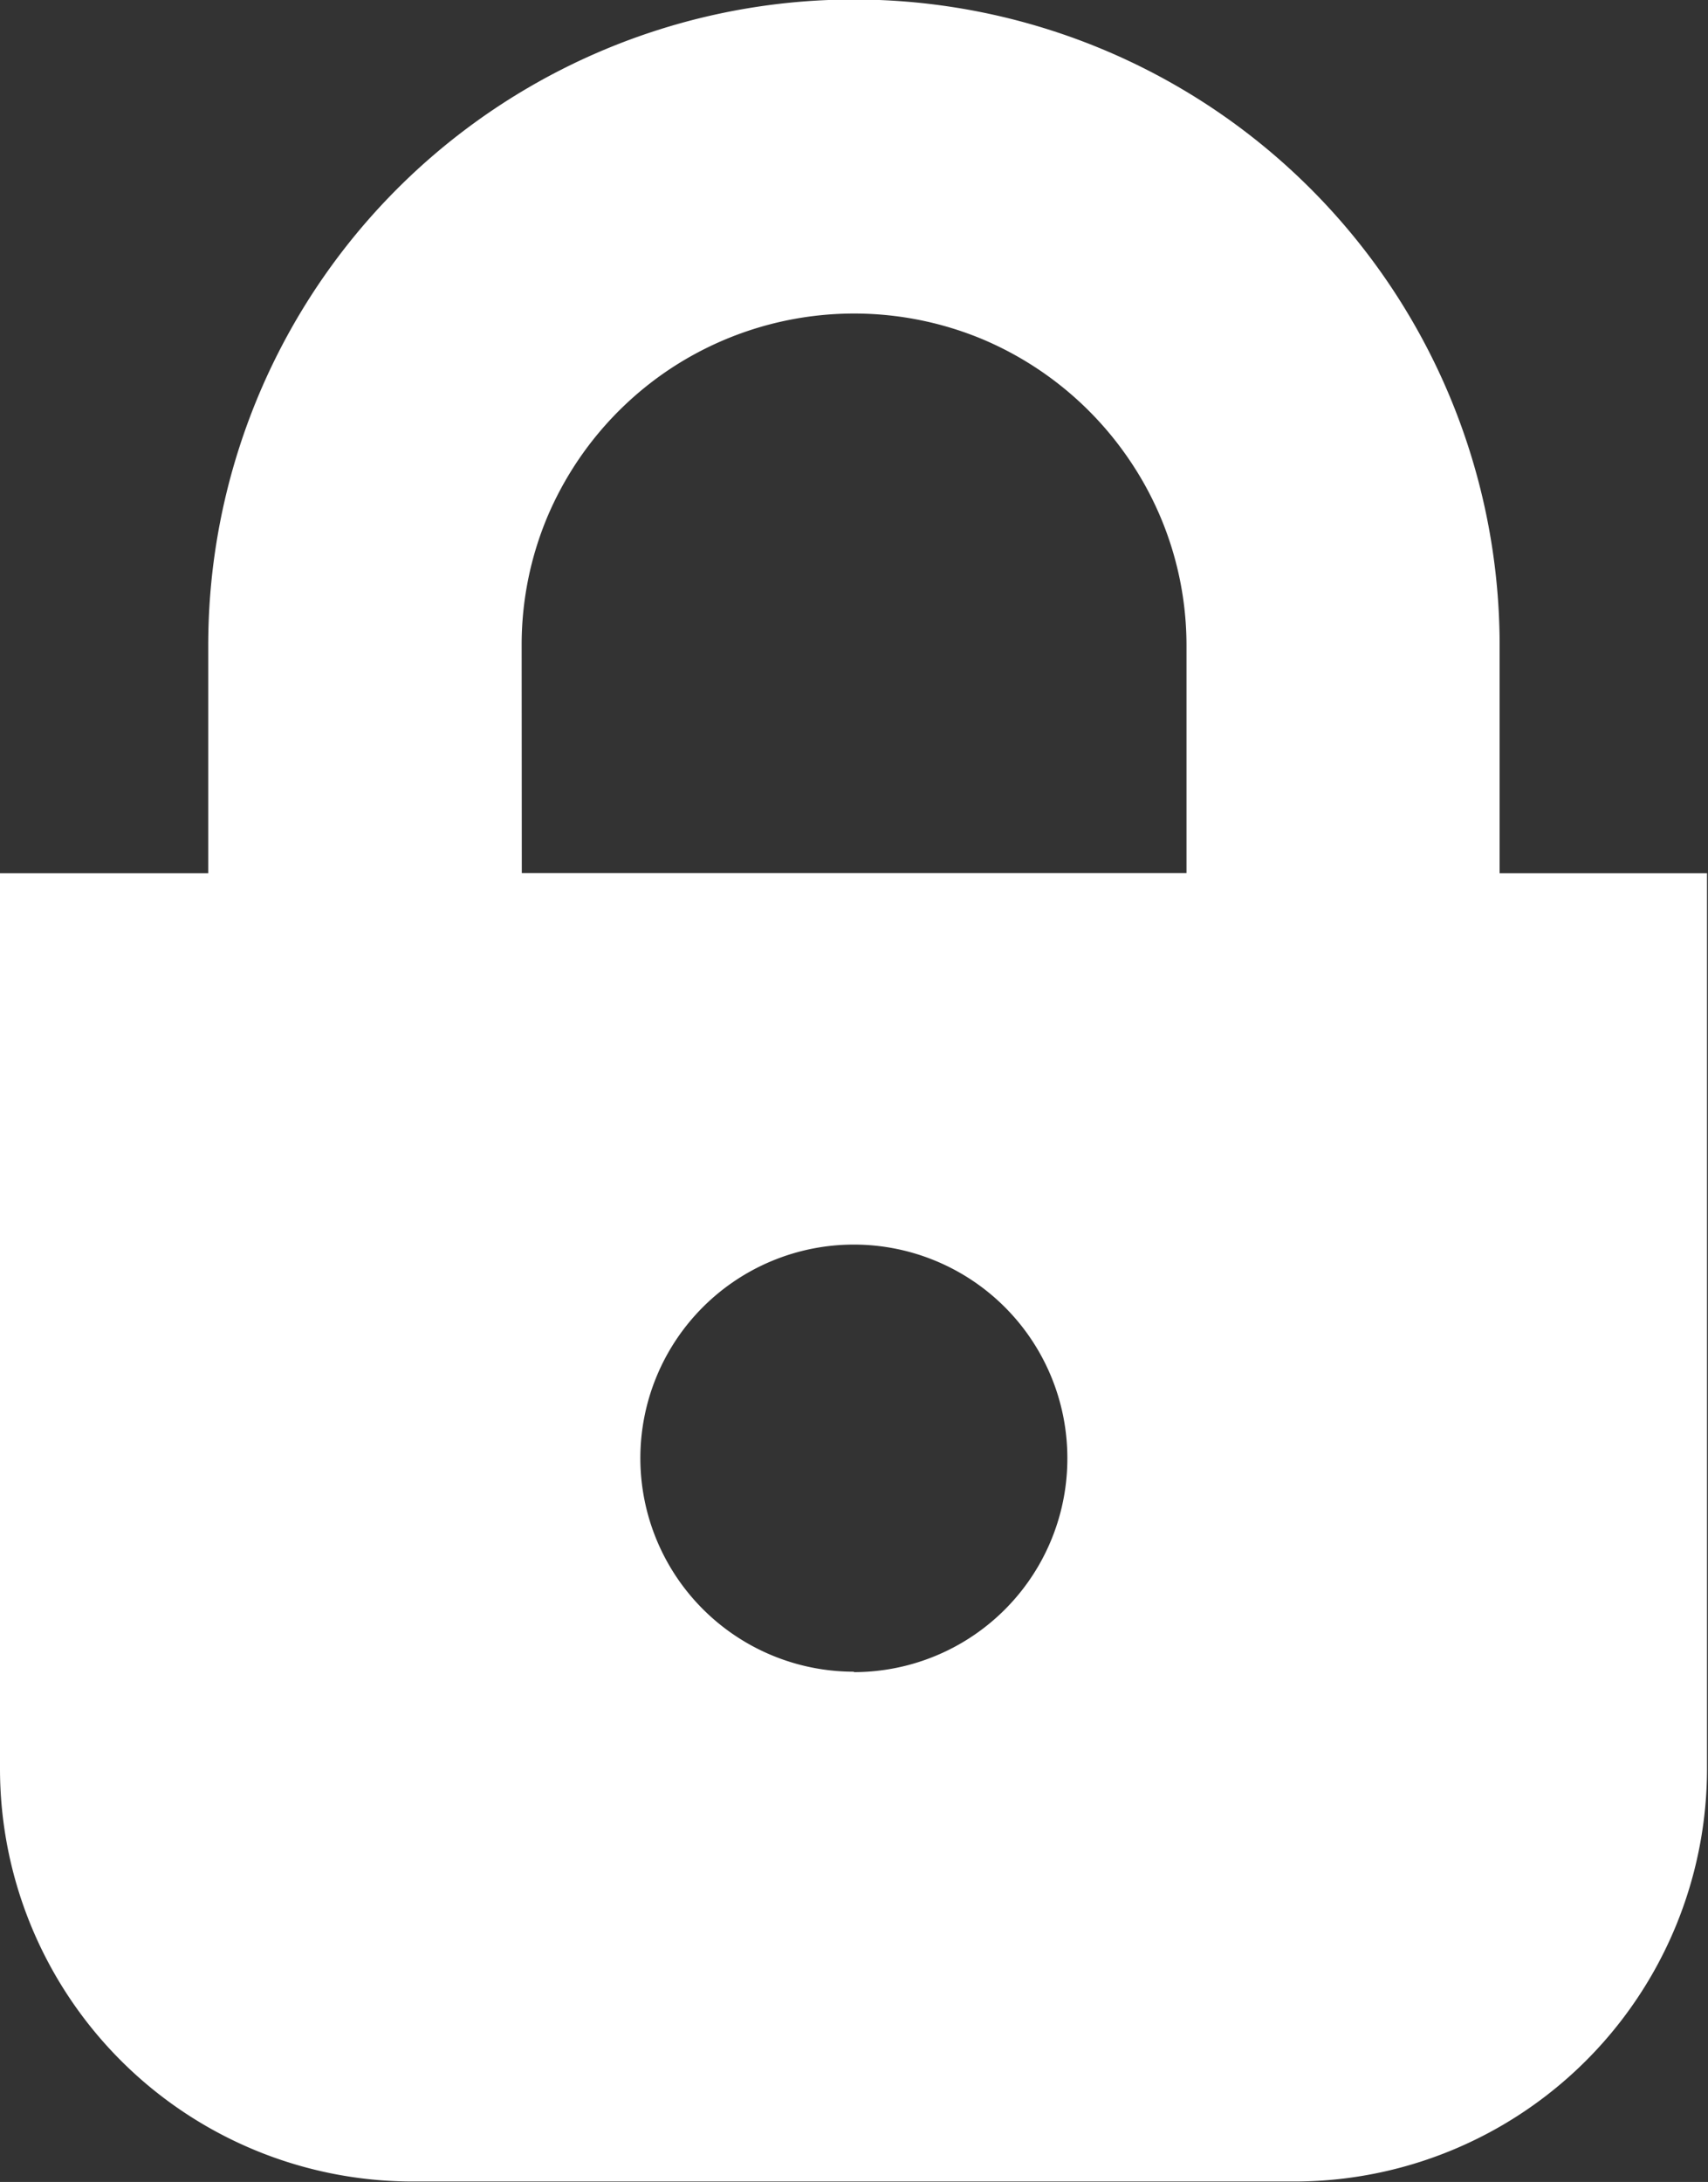
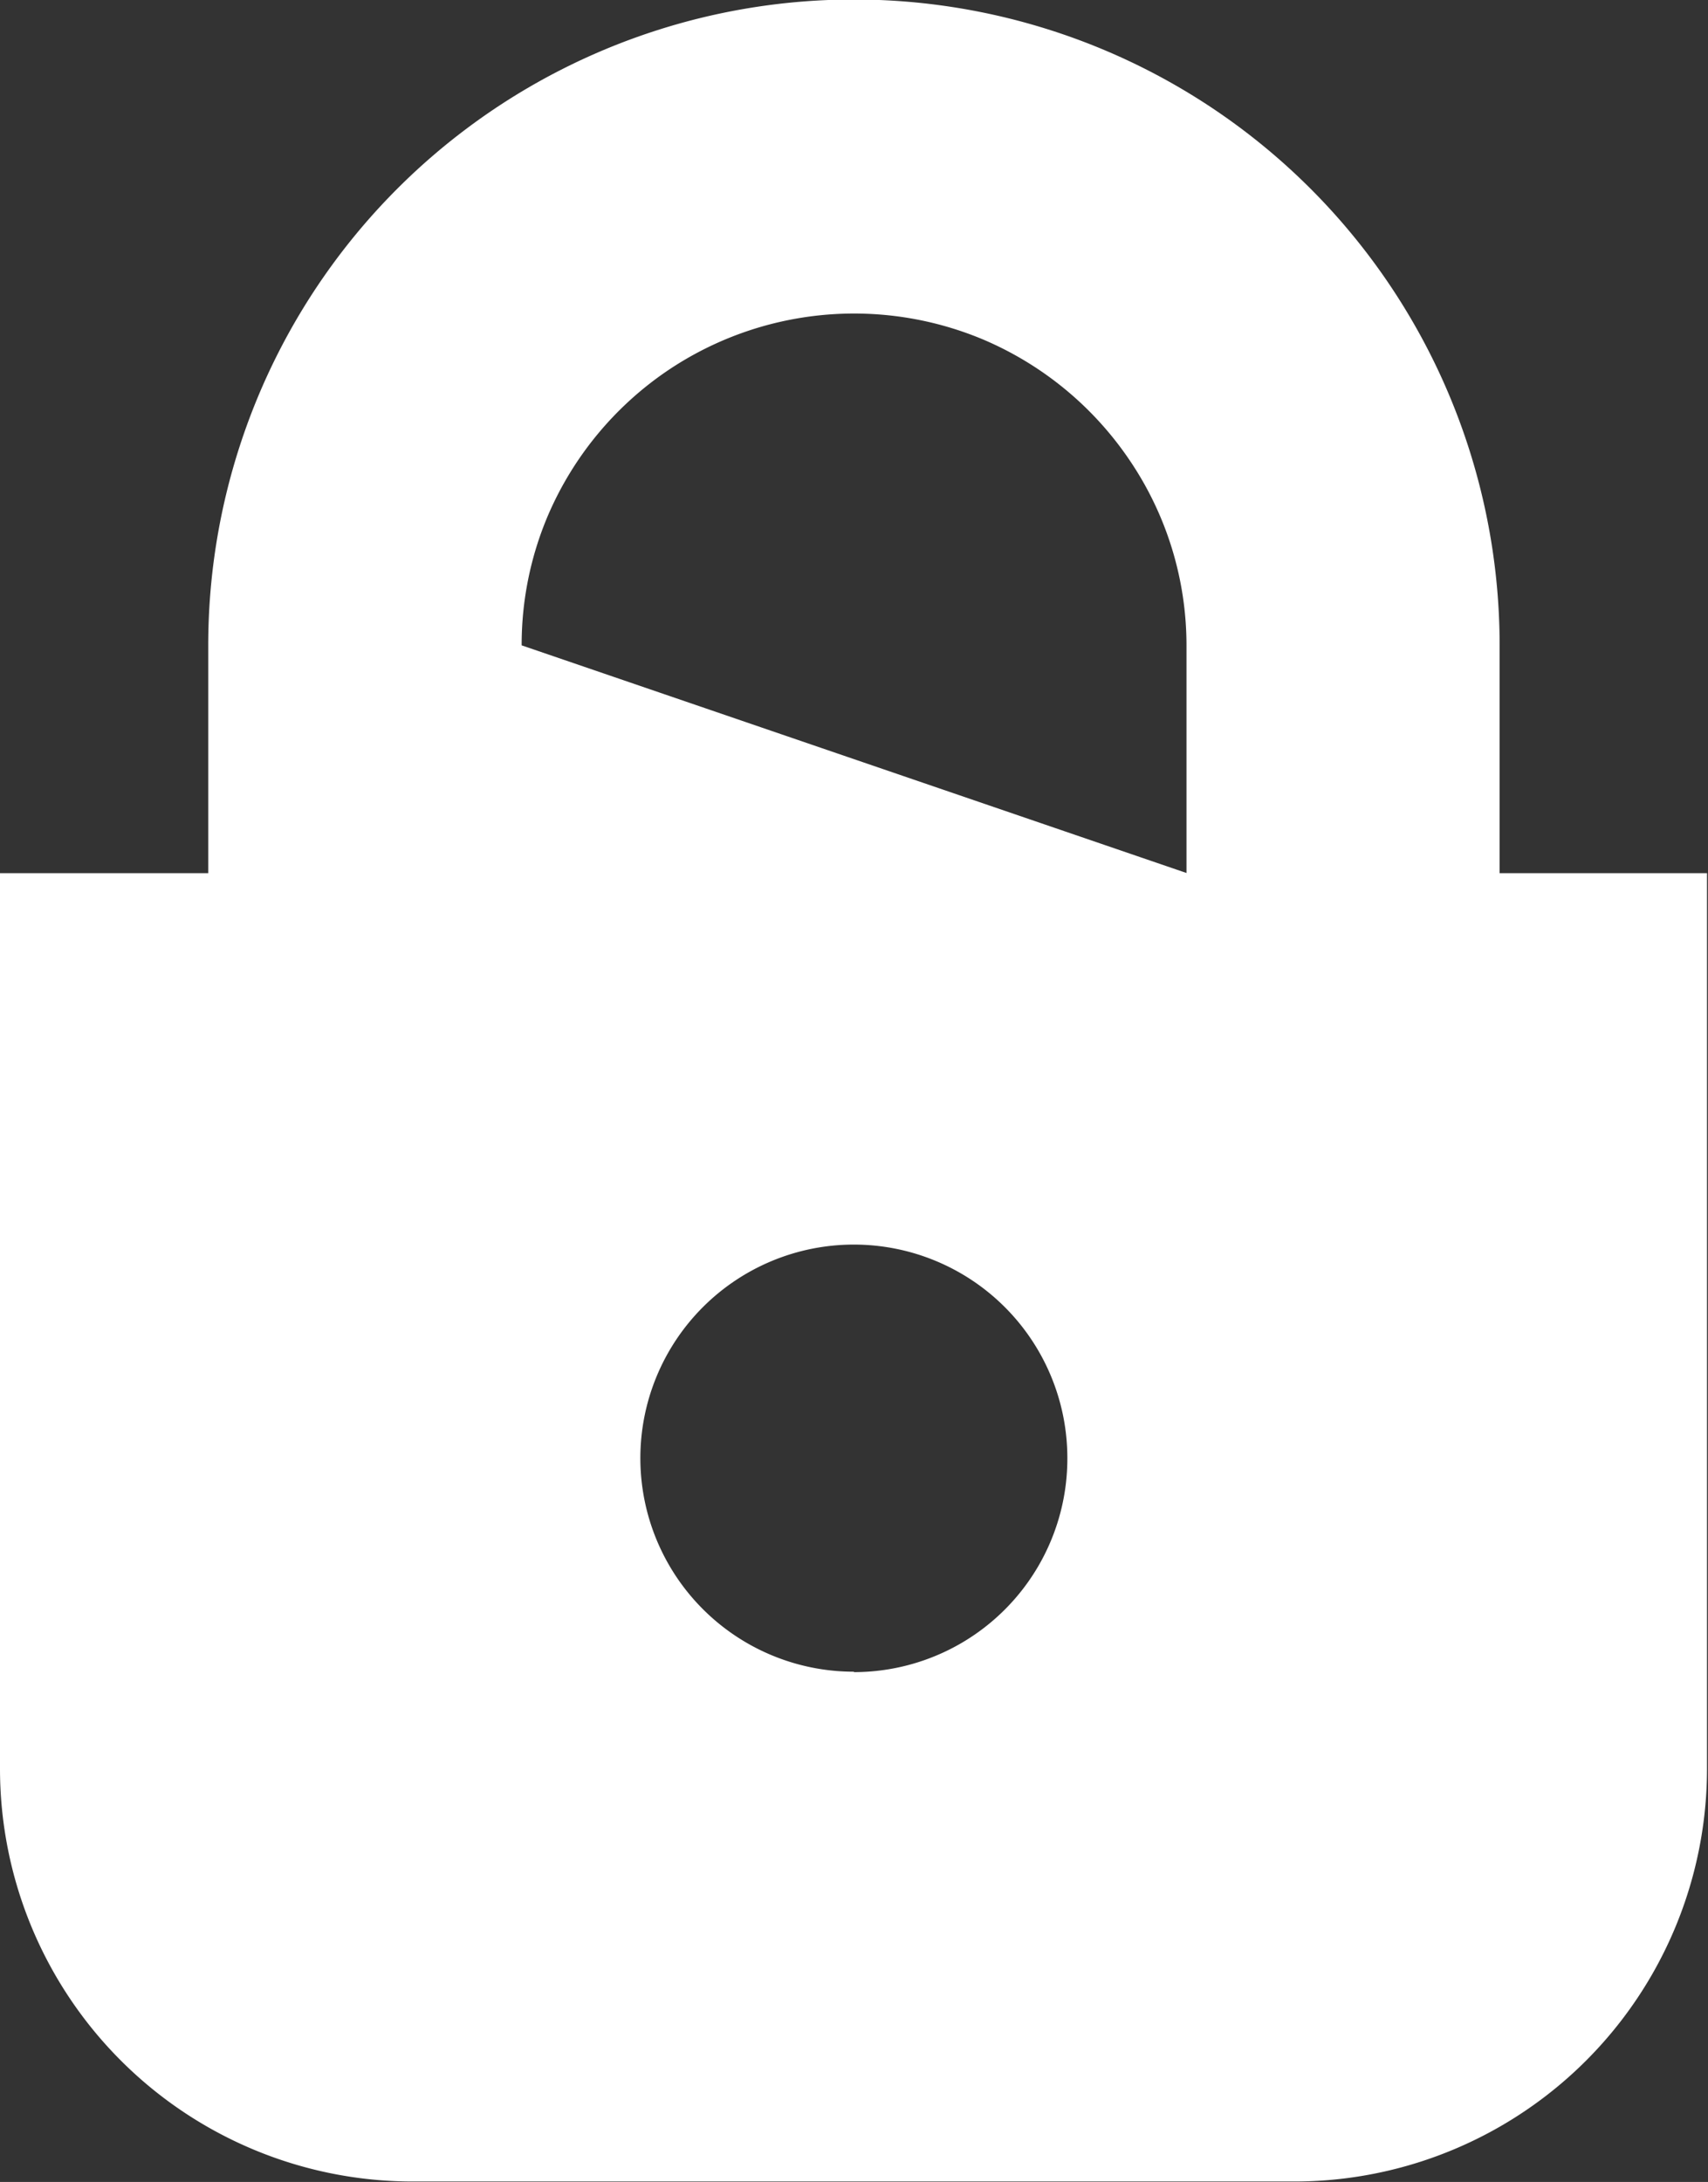
<svg xmlns="http://www.w3.org/2000/svg" width="12" height="15.326" viewBox="0 0 12 15.326">
  <rect x="0" y="0" width="12" height="15.326" fill="#333333" stroke="none" />
-   <path d="M66.094,6.133v-1.6a4.536,4.536,0,0,0-9.073,0v1.6H55.558v6.29a2.9,2.9,0,0,0,2.9,2.9h6.193a2.9,2.9,0,0,0,2.9-2.9V6.133Zm-6.871-1.6a2.32,2.32,0,0,1,.183-.908A2.347,2.347,0,0,1,60.253,2.6a2.343,2.343,0,0,1,2.213-.215,2.349,2.349,0,0,1,1.028.847,2.318,2.318,0,0,1,.4,1.3v1.6H59.224Zm2.334,7.209a1.5,1.5,0,1,1,1.5-1.5A1.5,1.5,0,0,1,61.558,11.745Z" transform="translate(-55.558 0)" fill="#fff" />
+   <path d="M66.094,6.133v-1.6a4.536,4.536,0,0,0-9.073,0v1.6H55.558v6.29a2.9,2.9,0,0,0,2.9,2.9h6.193a2.9,2.9,0,0,0,2.9-2.9V6.133Zm-6.871-1.6a2.32,2.32,0,0,1,.183-.908A2.347,2.347,0,0,1,60.253,2.6a2.343,2.343,0,0,1,2.213-.215,2.349,2.349,0,0,1,1.028.847,2.318,2.318,0,0,1,.4,1.3v1.6Zm2.334,7.209a1.5,1.5,0,1,1,1.5-1.5A1.5,1.5,0,0,1,61.558,11.745Z" transform="translate(-55.558 0)" fill="#fff" />
</svg>